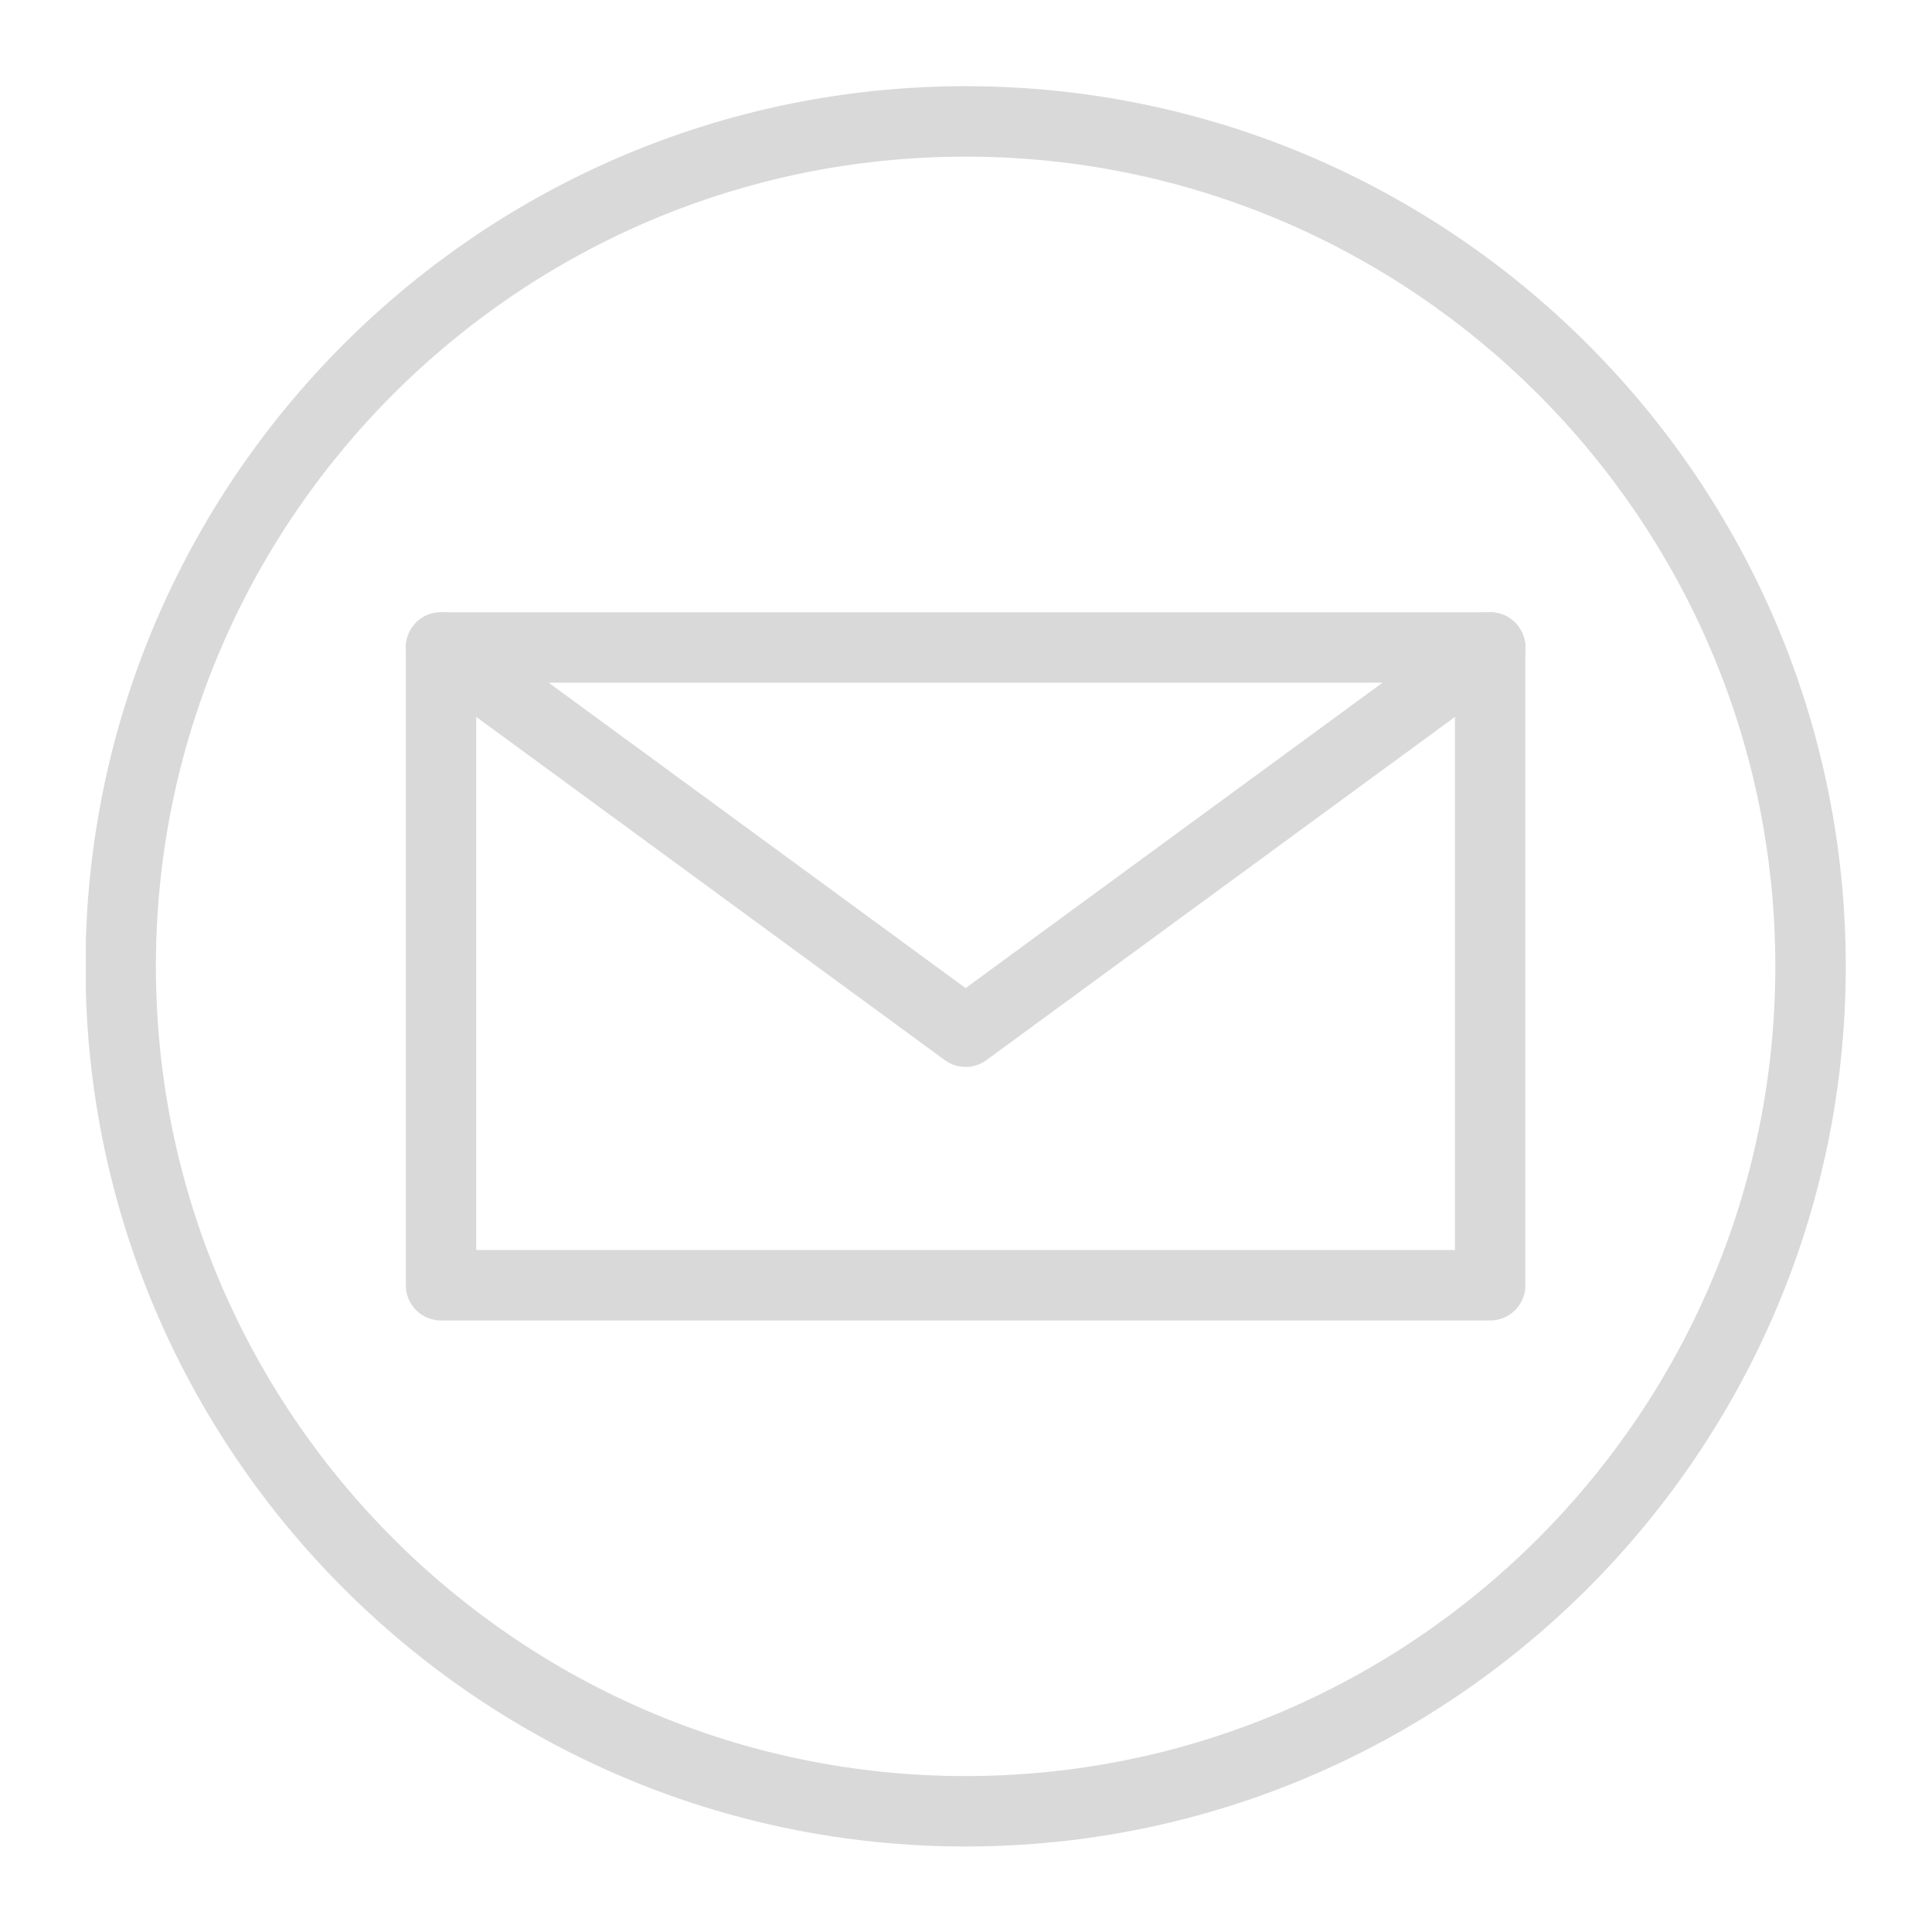
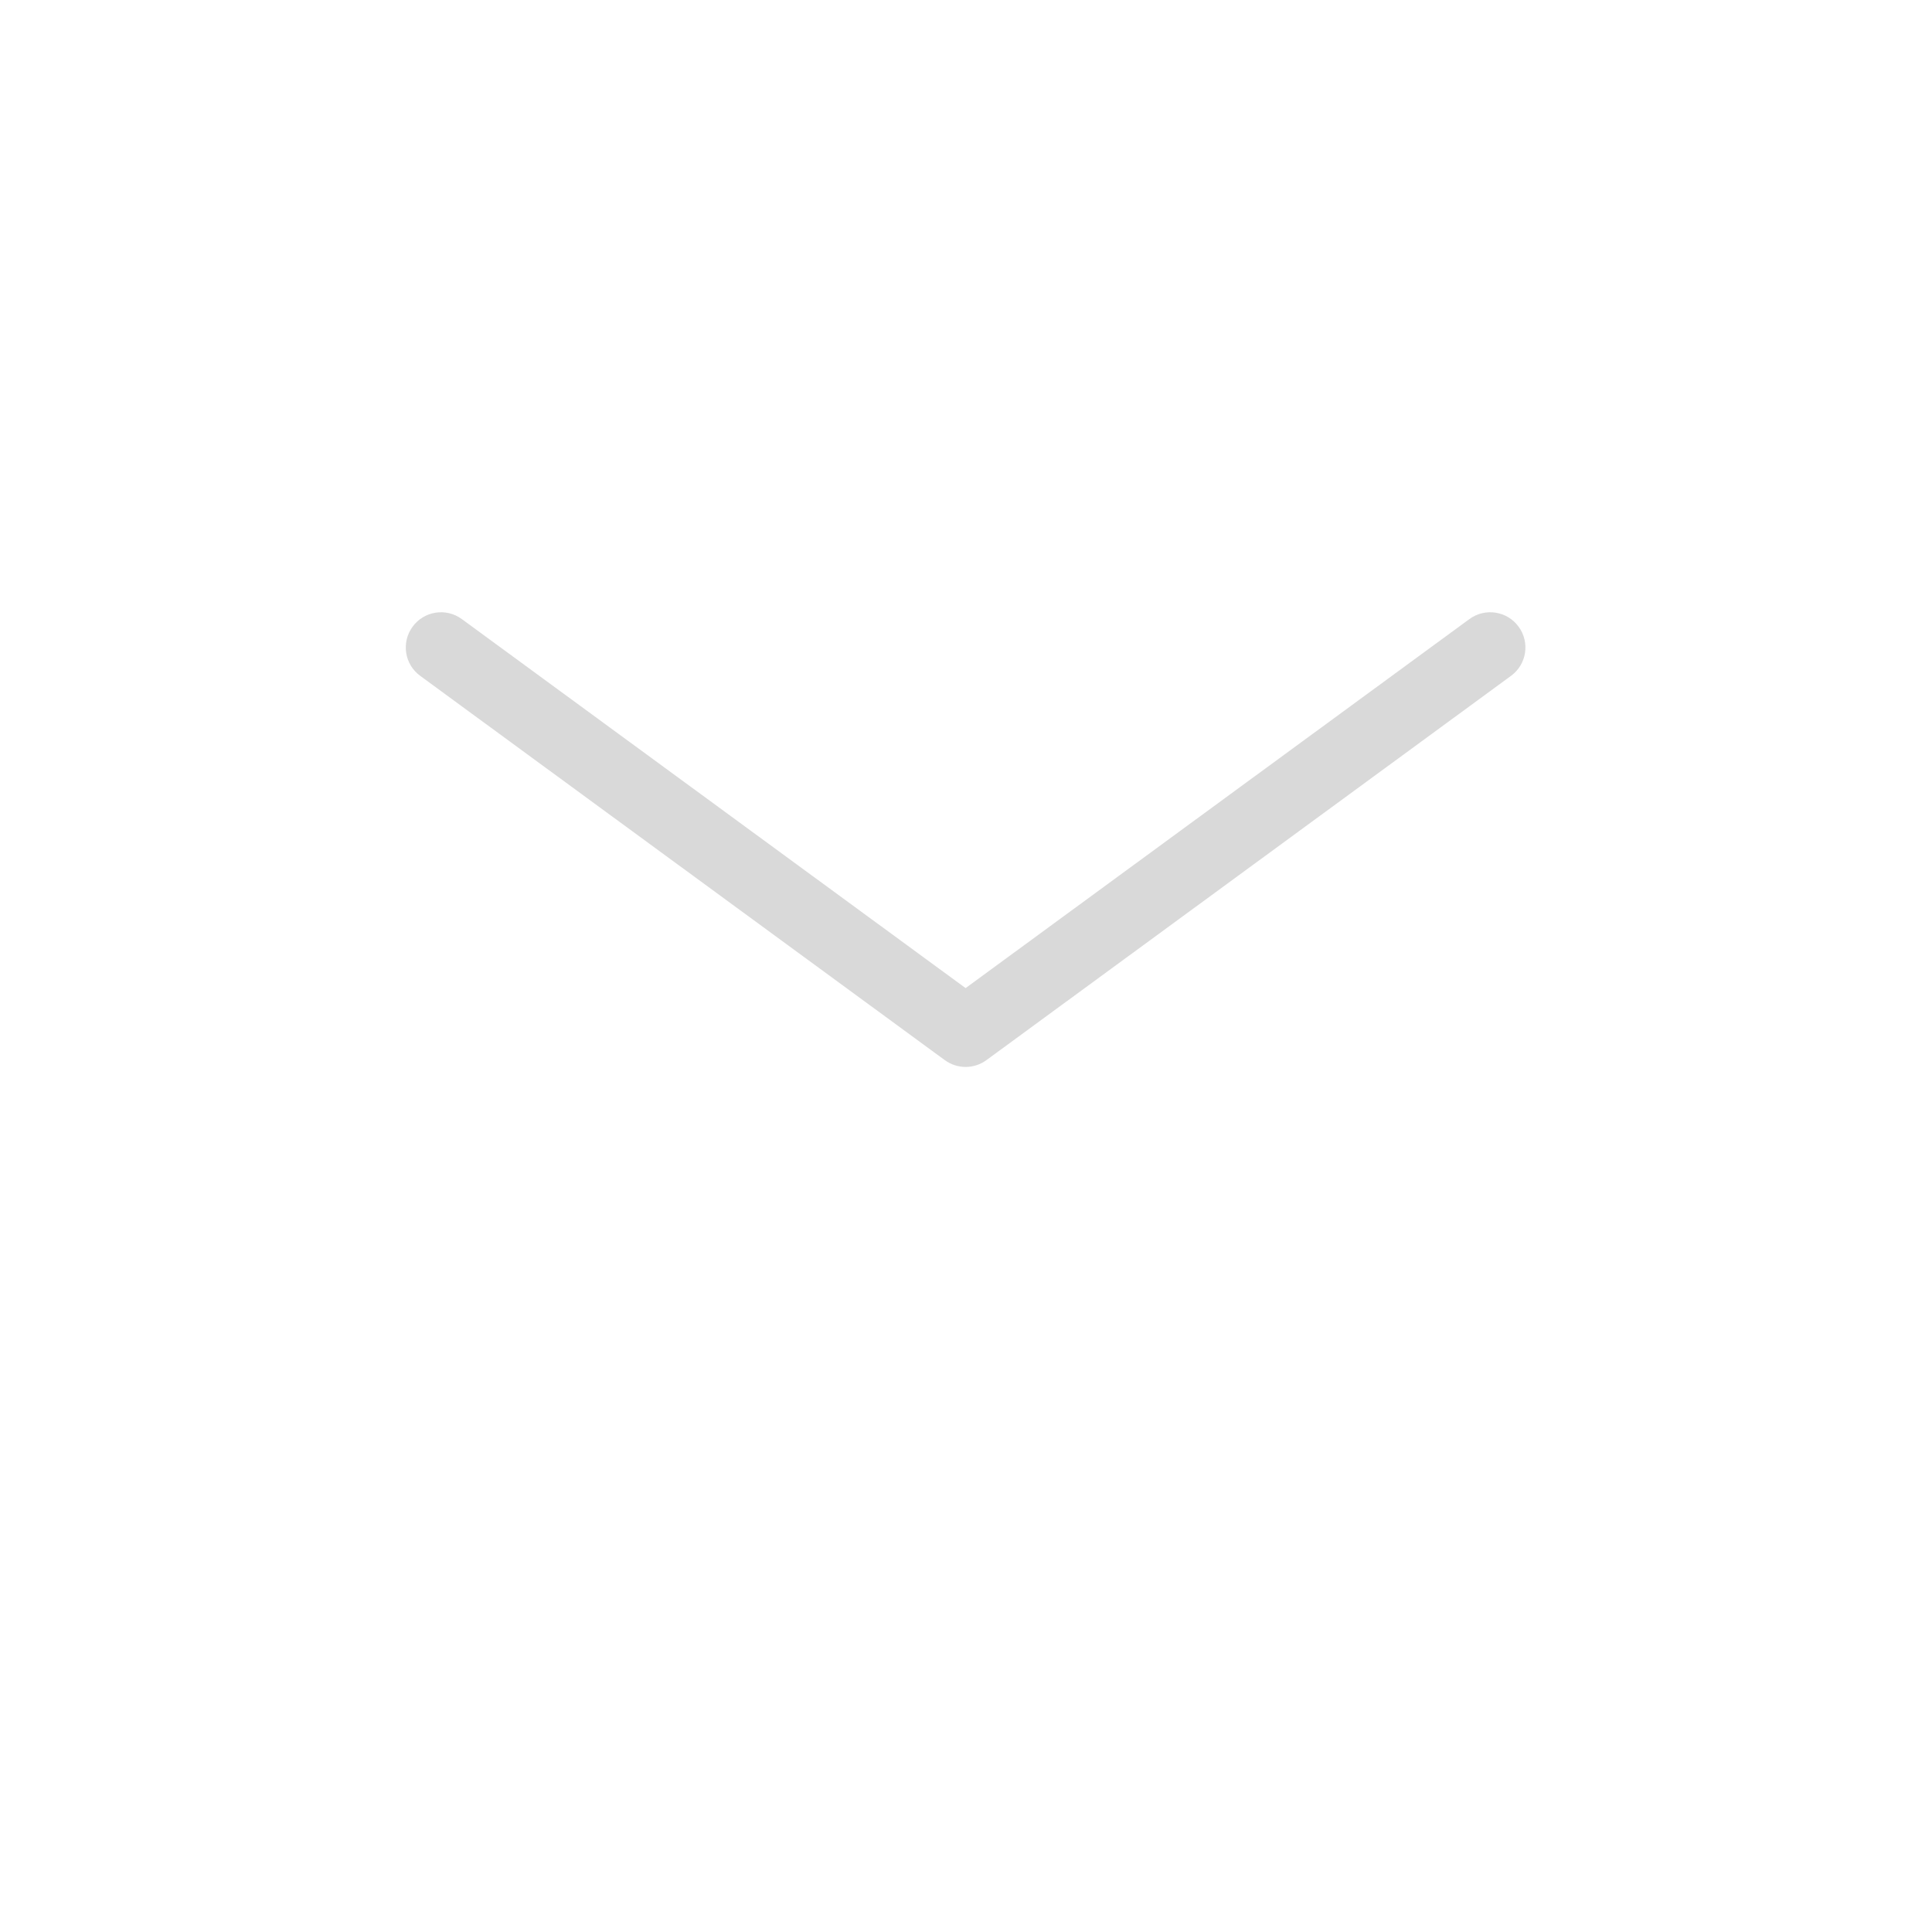
<svg xmlns="http://www.w3.org/2000/svg" width="500" zoomAndPan="magnify" viewBox="0 0 375 375" height="500" preserveAspectRatio="xMidYMid meet" version="1.0">
  <defs>
    <clipPath id="4943751328">
-       <path d="M 16.66 16.66 L 358.66 16.66 L 358.66 358.66 L 16.66 358.66 Z M 16.66 16.66 " clip-rule="nonzero" />
-     </clipPath>
+       </clipPath>
  </defs>
  <g clip-path="url(#4943751328)">
-     <path fill="#d9d9d9" d="M 187.426 30.402 C 100.762 30.402 30.258 100.906 30.258 187.566 C 30.258 274.23 100.762 344.734 187.426 344.734 C 274.086 344.734 344.59 274.23 344.59 187.566 C 344.59 100.906 274.086 30.402 187.426 30.402 Z M 187.426 358.402 C 93.223 358.402 16.59 281.77 16.59 187.566 C 16.59 93.367 93.223 16.73 187.426 16.73 C 281.625 16.73 358.262 93.367 358.262 187.566 C 358.262 281.77 281.625 358.402 187.426 358.402 " fill-opacity="1" fill-rule="nonzero" />
-   </g>
-   <path fill="#d9d9d9" d="M 92.43 242.633 L 282.406 242.633 L 282.406 132.508 L 92.43 132.508 Z M 289.246 256.305 L 85.602 256.305 C 81.824 256.305 78.773 253.25 78.773 249.477 L 78.773 125.668 C 78.773 121.891 81.824 118.84 85.602 118.84 L 289.246 118.84 C 293.023 118.84 296.074 121.891 296.074 125.668 L 296.074 249.477 C 296.074 253.25 293.023 256.305 289.246 256.305 " fill-opacity="1" fill-rule="nonzero" />
+     </g>
  <path fill="#d9d9d9" d="M 187.426 207.094 C 186.008 207.094 184.594 206.652 183.383 205.77 L 81.559 131.18 C 78.508 128.953 77.859 124.68 80.086 121.641 C 82.312 118.59 86.59 117.926 89.641 120.164 L 187.422 191.789 L 285.207 120.164 C 288.258 117.926 292.535 118.59 294.762 121.641 C 296.988 124.68 296.34 128.953 293.289 131.18 L 191.465 205.77 C 190.254 206.652 188.84 207.094 187.426 207.094 " fill-opacity="1" fill-rule="nonzero" />
</svg>